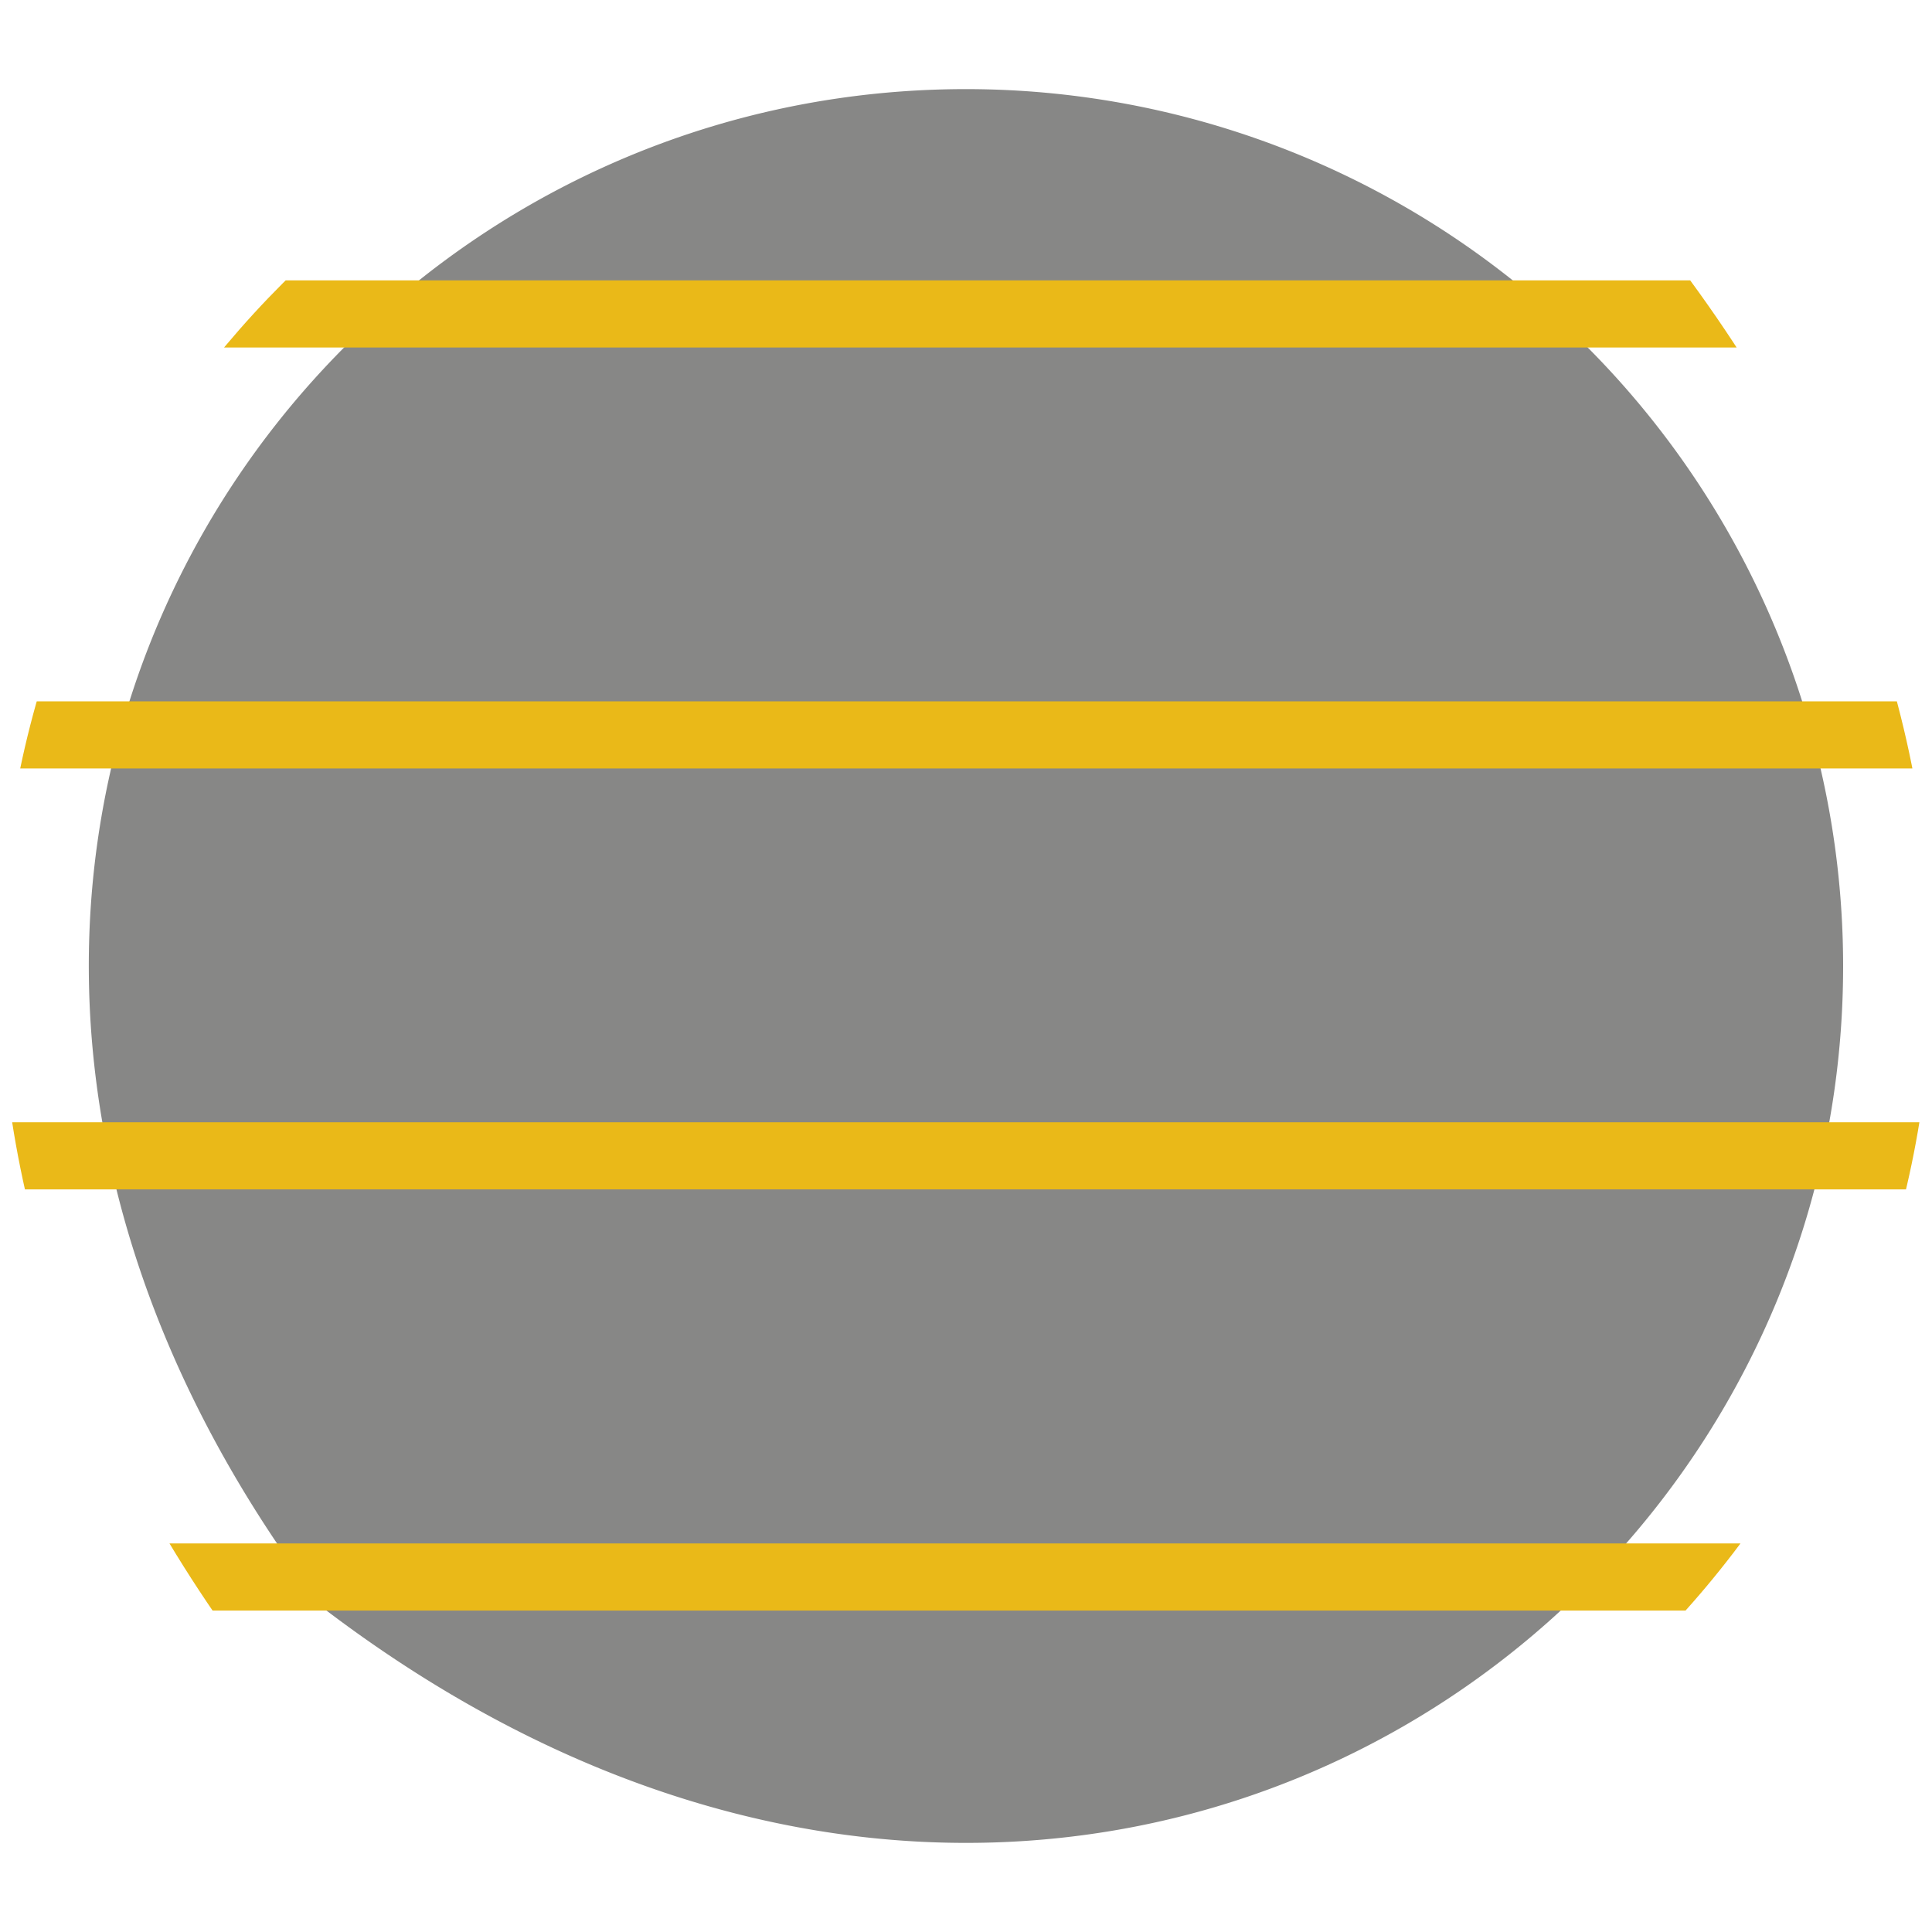
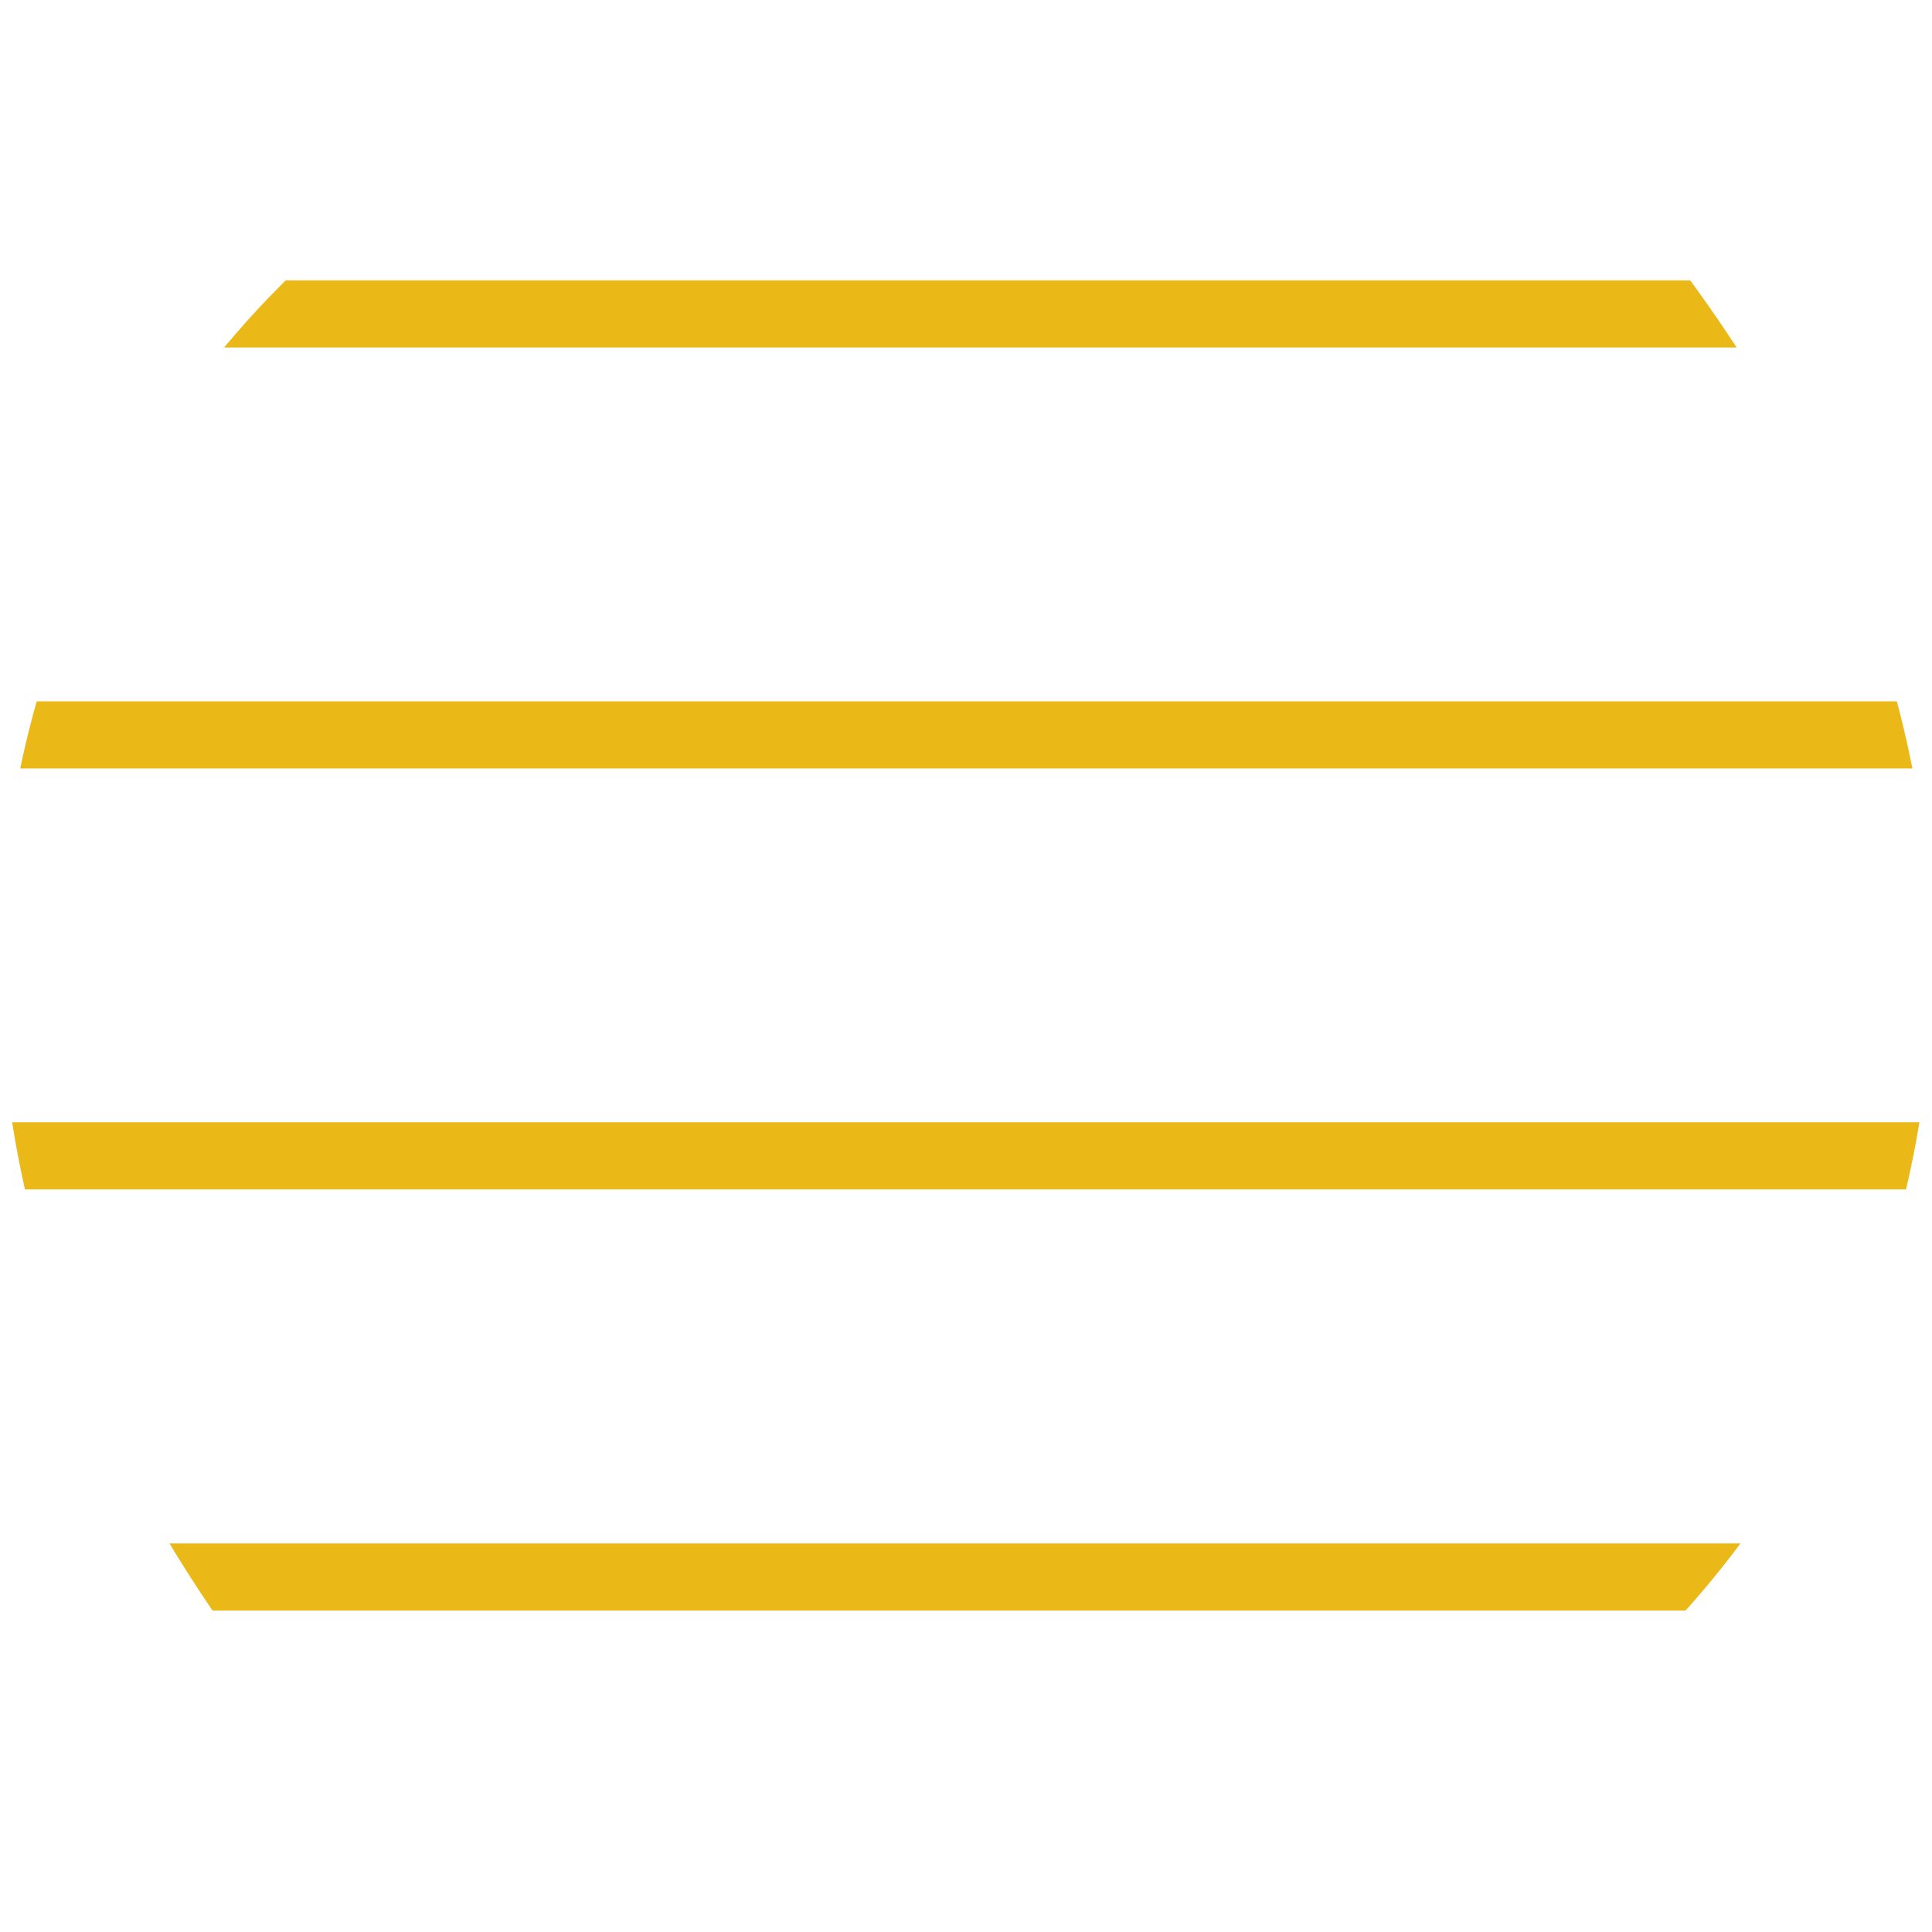
<svg xmlns="http://www.w3.org/2000/svg" viewBox="0 0 80 80">
  <defs>
    <clipPath id="a">
      <path d="M68.86 10.37c-42.55-31.84-90.33 15.94-58.5 58.5a3.92 3.92 0 0 0 .79.77c42.55 31.83 90.31-15.94 58.49-58.5a3.54 3.54 0 0 0-.78-.77Z" data-name="Tracé 1267" />
    </clipPath>
  </defs>
-   <path fill="#878786" d="M76.32 40c0 28.55-32.96 49.41-62.92 26.6C-9.43 36.65 11.43 3.69 40 3.69a36.32 36.32 0 0 1 36.32 36.3" data-name="Tracé 1265" />
  <g data-name="Groupe 595">
    <g data-name="Groupe 594">
      <g clip-path="url(#a)" data-name="Groupe 593">
        <path fill="none" stroke="#eab918" stroke-miterlimit="10" stroke-width="2.78" d="M3.77 65.3H75.7M-5.47 47.86h90.37M-5.46 30.43h90.37M3.77 13H75.7" data-name="Tracé 1266" />
      </g>
    </g>
  </g>
</svg>